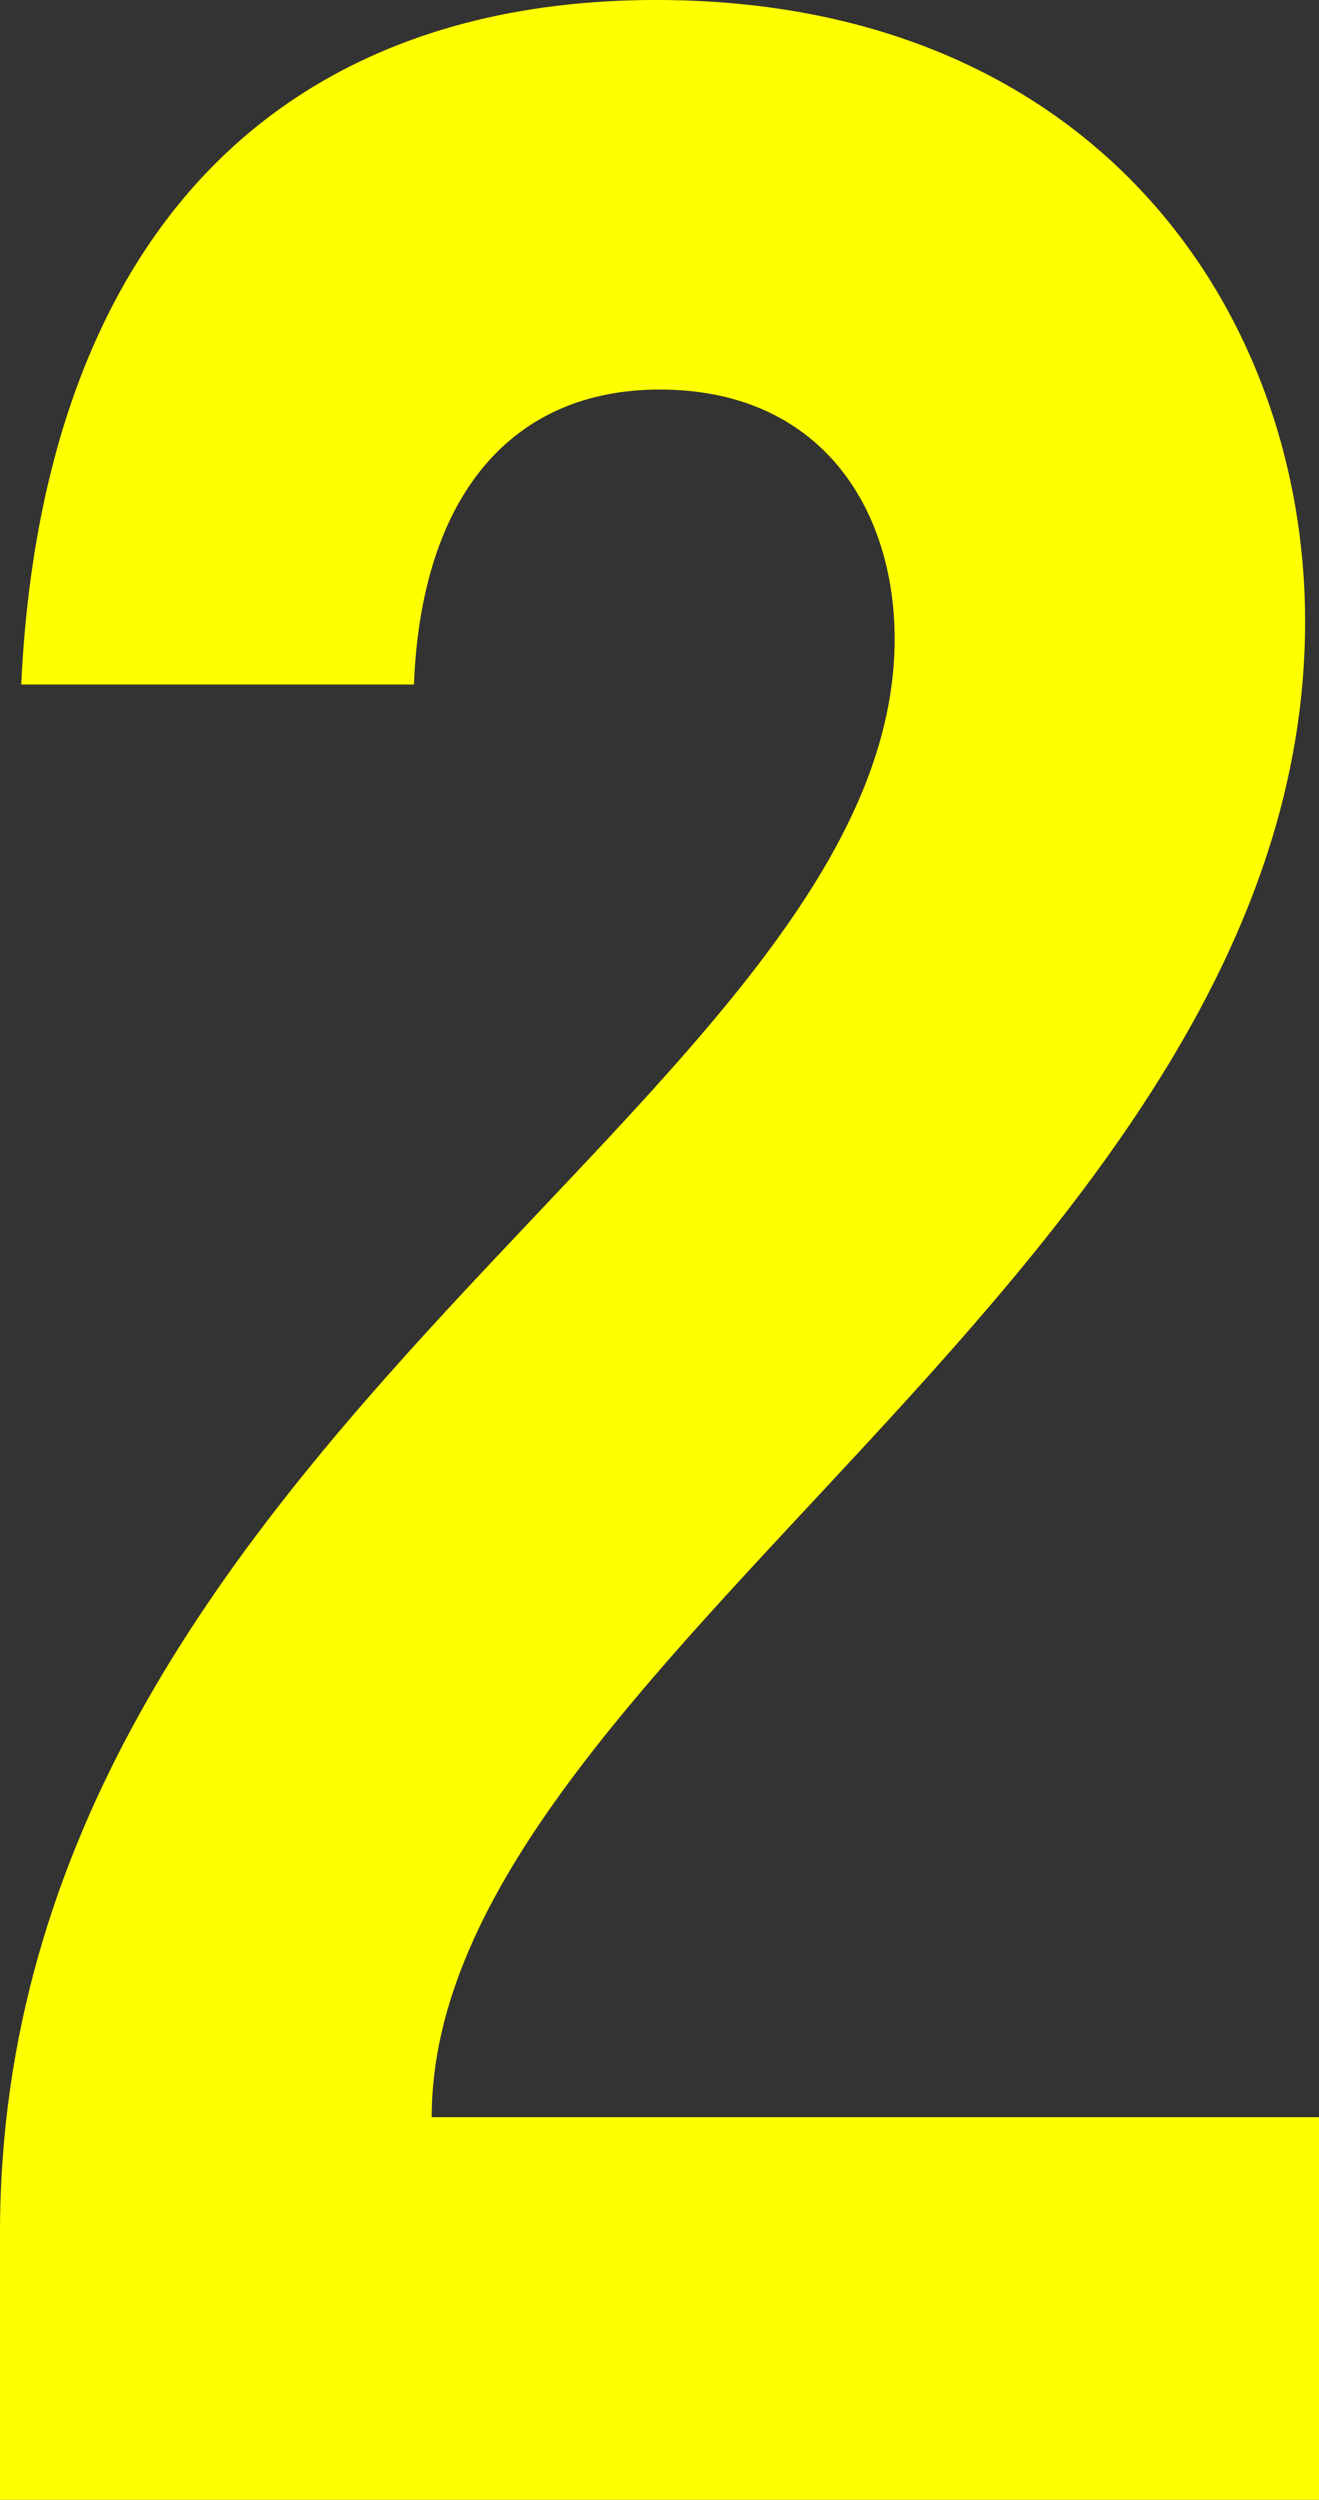
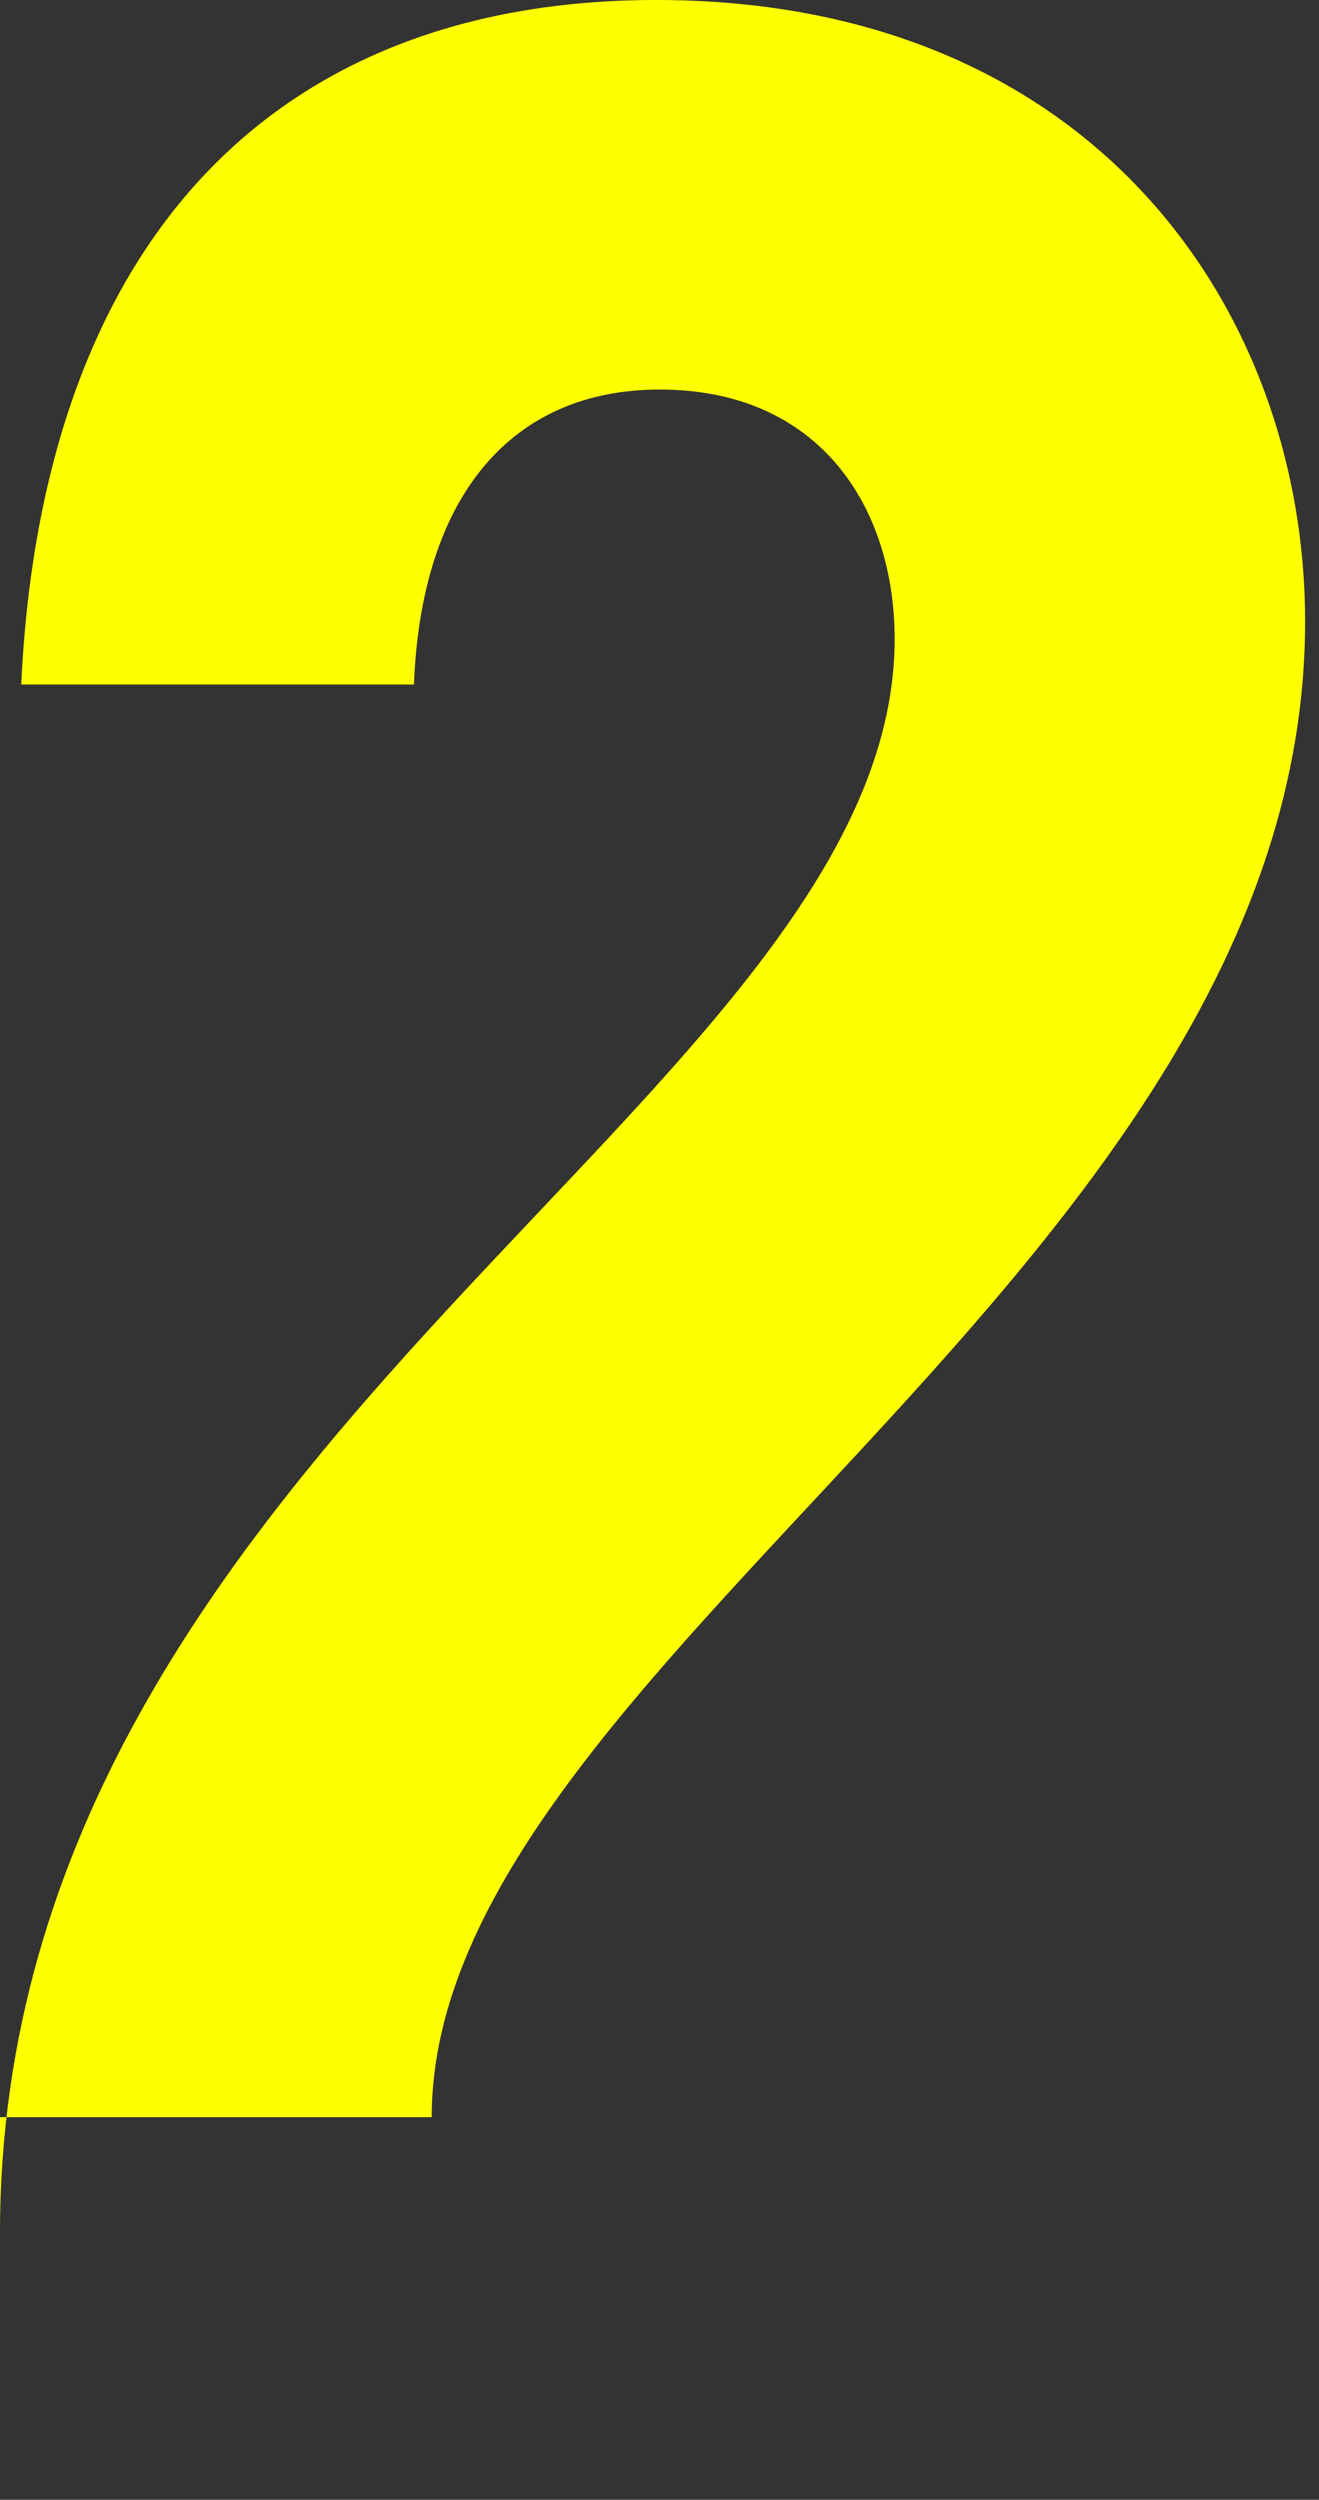
<svg xmlns="http://www.w3.org/2000/svg" id="_レイヤー_2" viewBox="0 0 34.19 64.75">
  <rect x="0" y="0" width="34.19" height="64.75" fill="#333333" stroke="none" />
  <defs>
    <style>.cls-1{fill:#ff0;}</style>
  </defs>
  <g id="text">
-     <path class="cls-1" d="M0,57.84C0,37.29,23.19,28.37,23.19,16.55c0-3.37-1.91-6.46-6.09-6.46-3.82,0-6.18,2.73-6.37,7.64H.55C1.09,6.27,7.09,0,17.01,0c11.37,0,16.82,8.09,16.82,16.1,0,16.73-22.64,27.01-22.64,38.74h23.01v9.91H0v-6.91Z" />
+     <path class="cls-1" d="M0,57.84C0,37.29,23.19,28.37,23.19,16.55c0-3.37-1.91-6.46-6.09-6.46-3.82,0-6.18,2.73-6.37,7.64H.55C1.09,6.27,7.09,0,17.01,0c11.37,0,16.82,8.09,16.82,16.1,0,16.73-22.64,27.01-22.64,38.74h23.01H0v-6.91Z" />
  </g>
</svg>